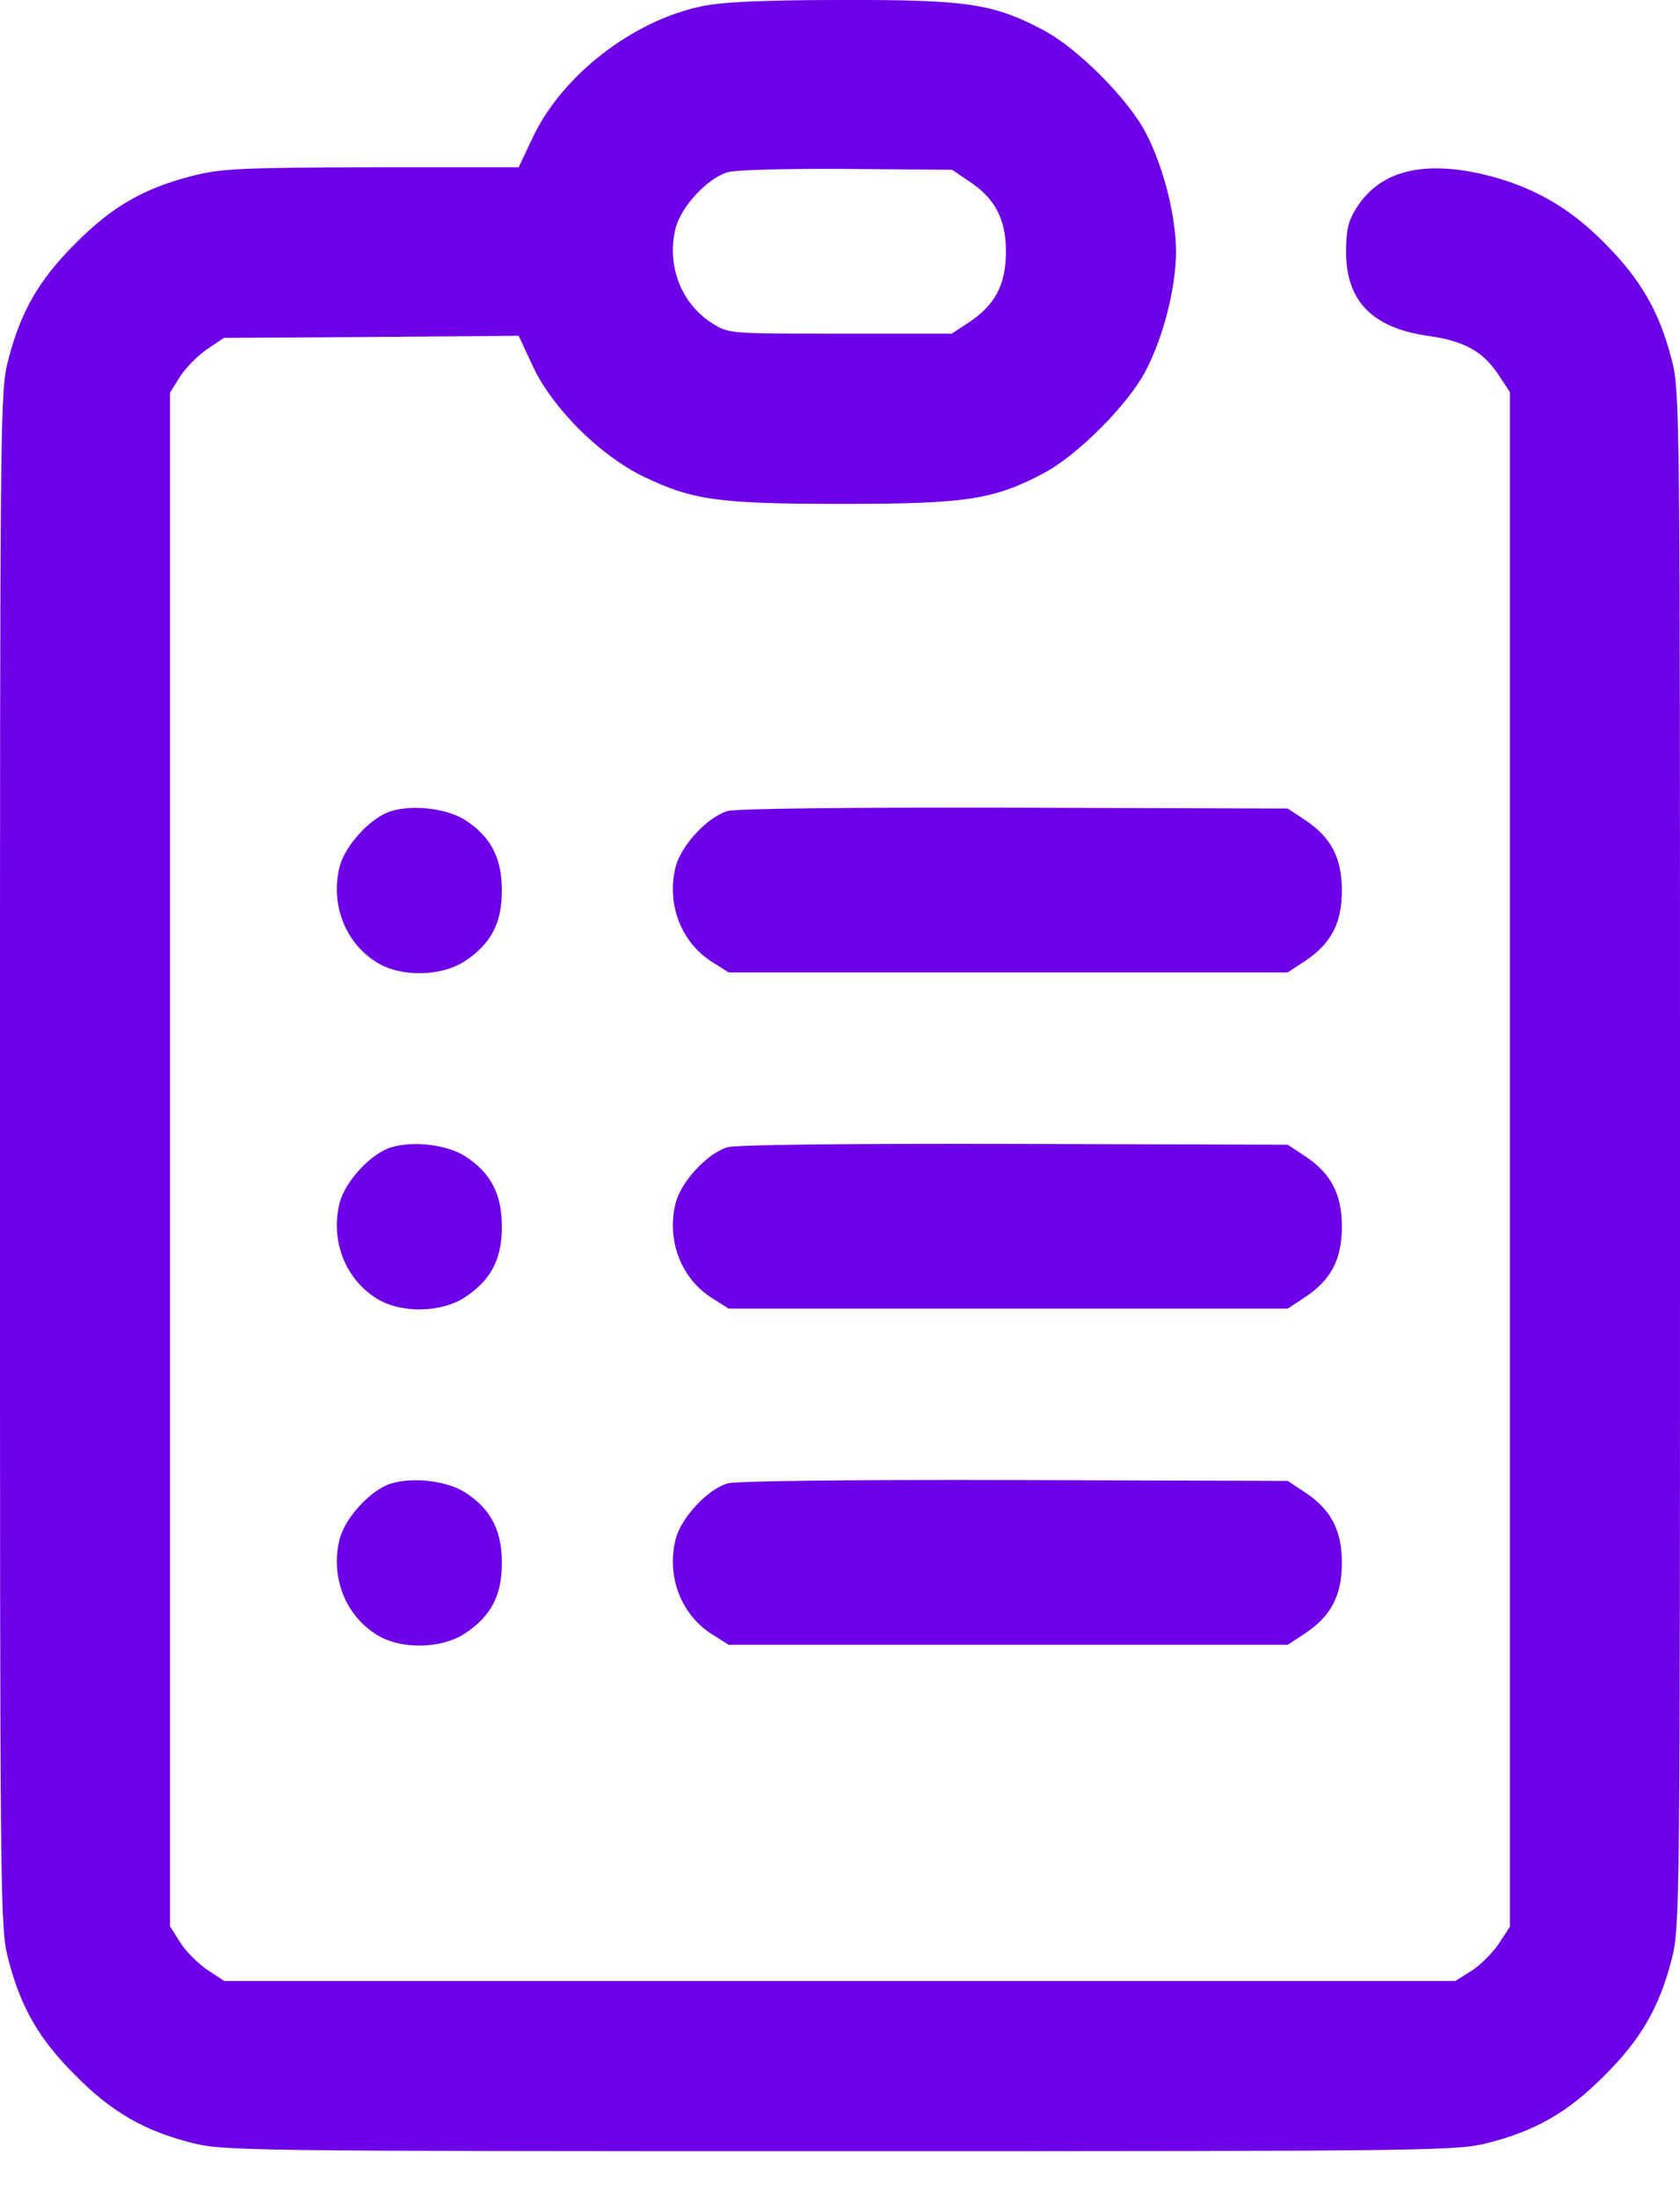
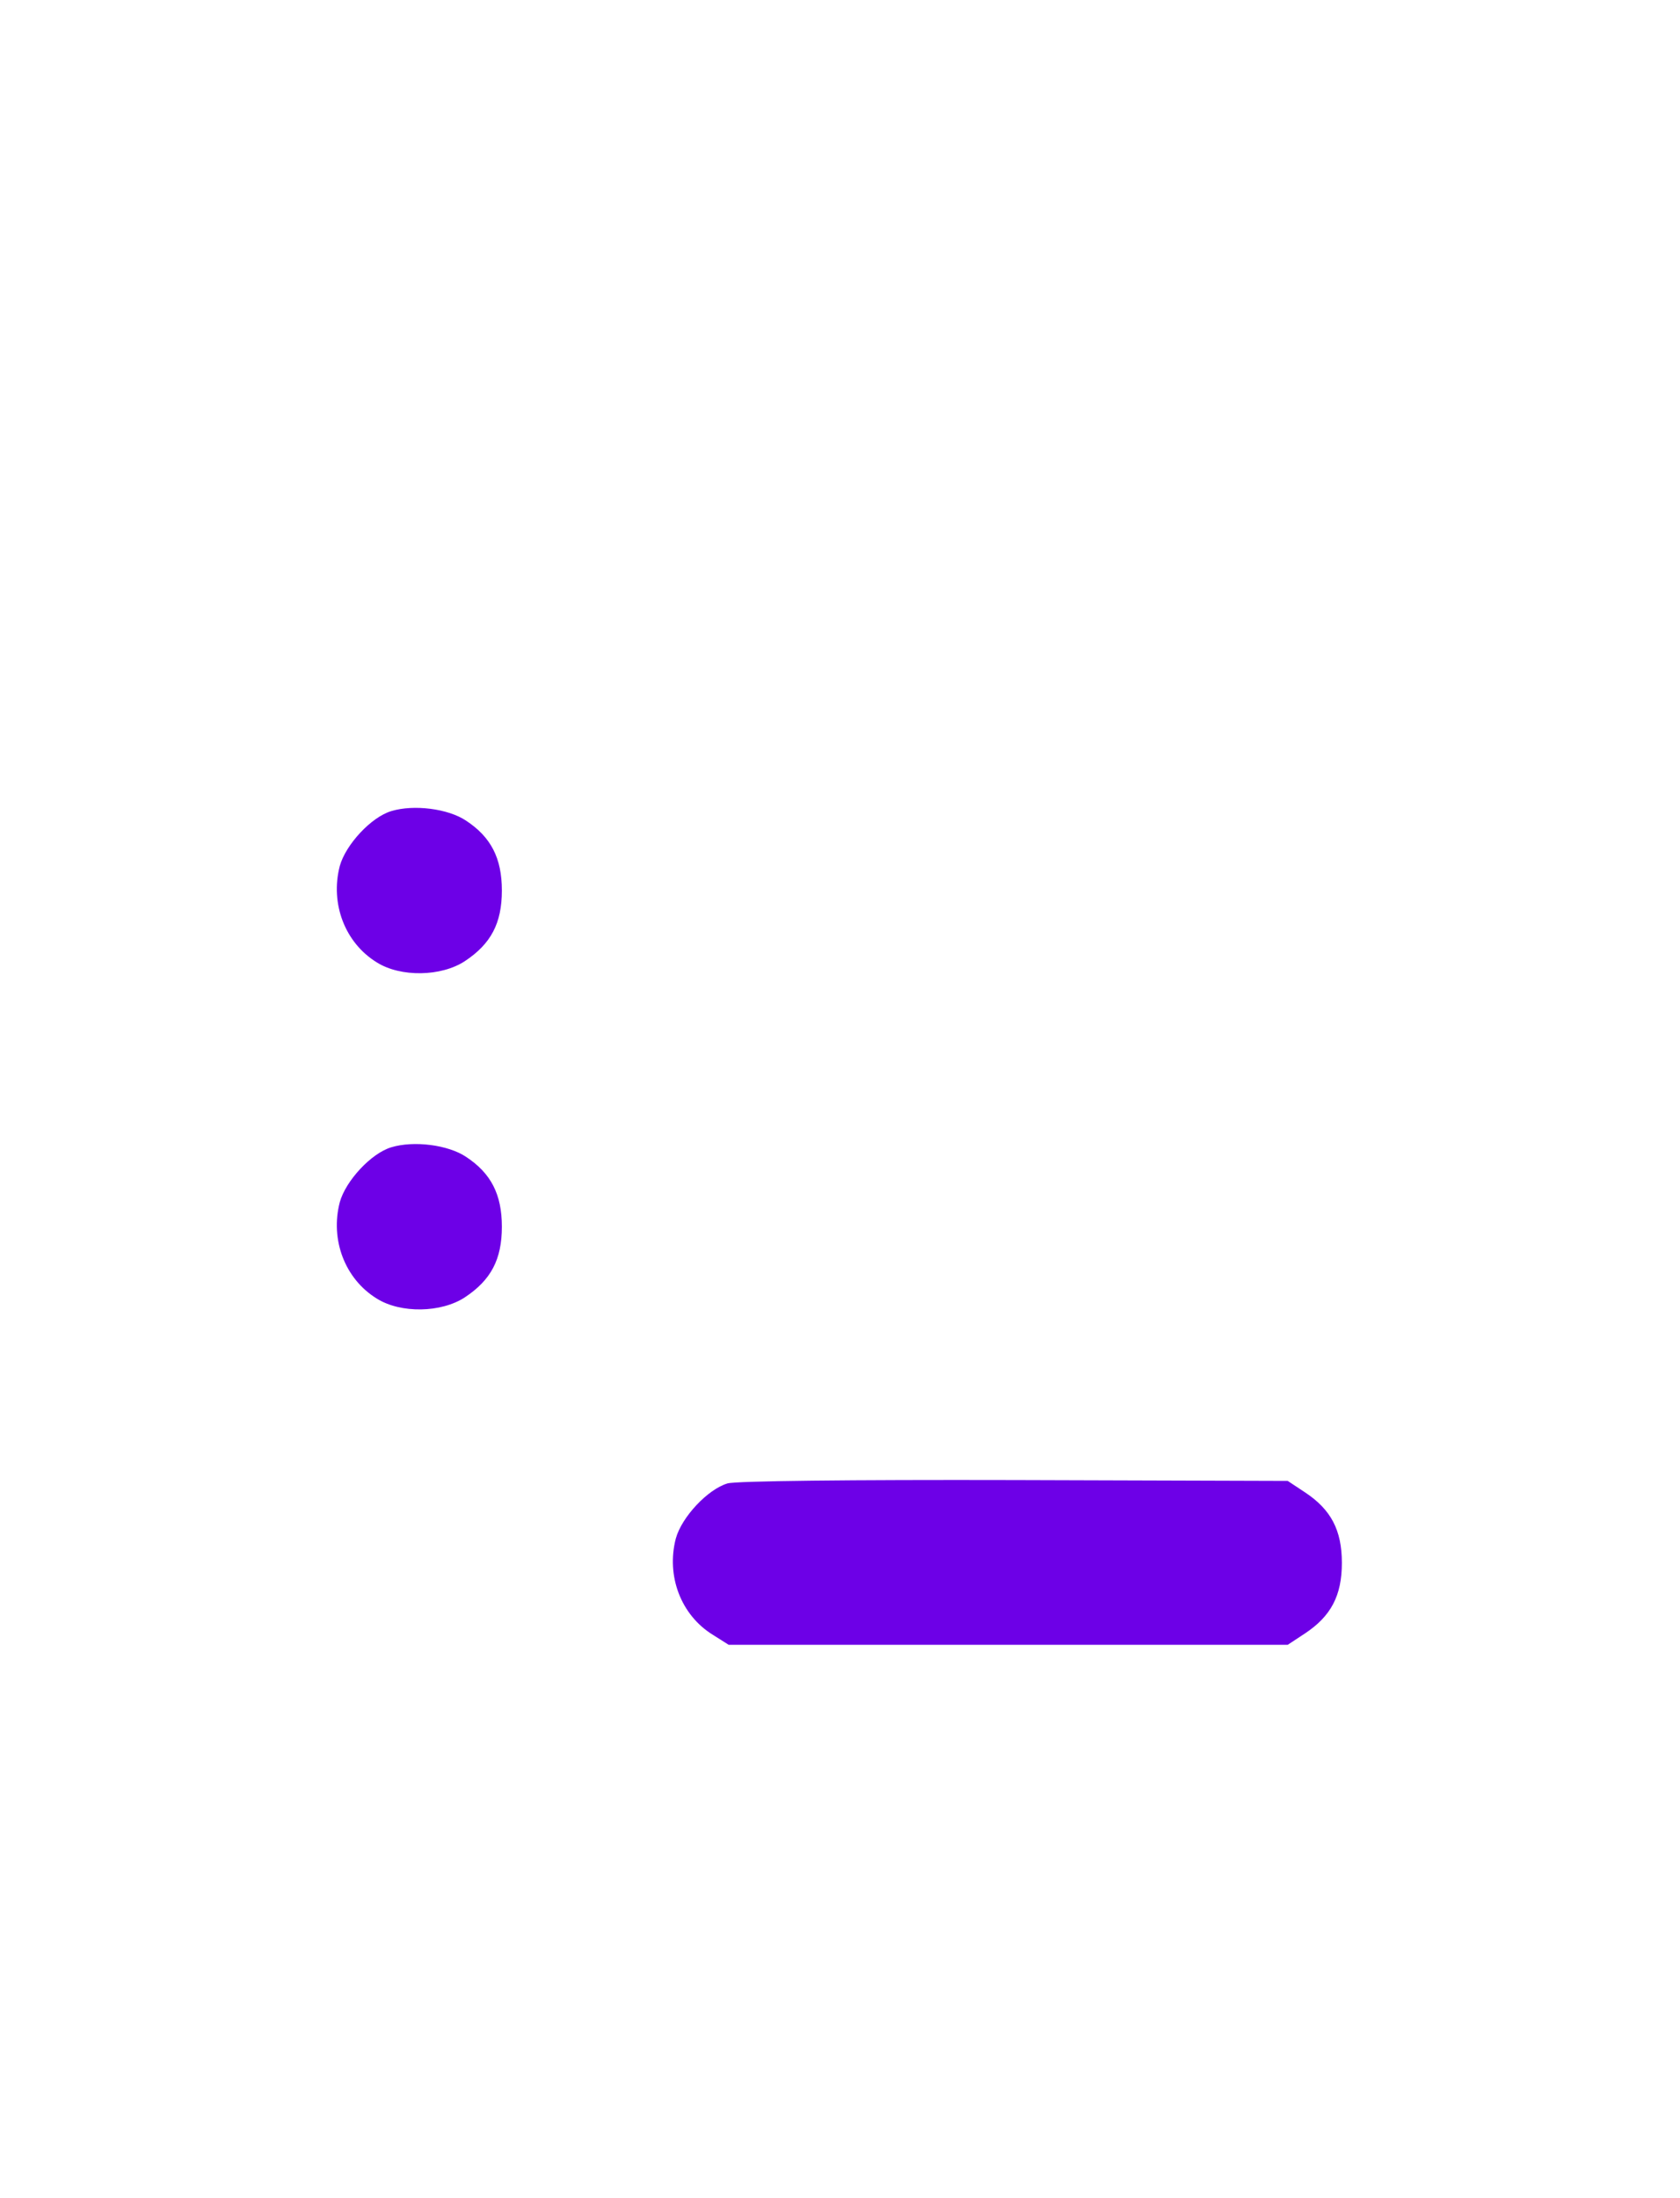
<svg xmlns="http://www.w3.org/2000/svg" width="26" height="34" viewBox="0 0 26 34" fill="none">
-   <path d="M10.855 0.098C9.783 0.325 8.704 1.164 8.248 2.119L8.027 2.587H5.746C3.699 2.594 3.413 2.607 2.964 2.724C2.229 2.912 1.729 3.198 1.17 3.764C0.605 4.323 0.319 4.823 0.13 5.558C0 6.045 0 6.325 0 17.934C0 29.543 0 29.822 0.13 30.31C0.319 31.044 0.605 31.545 1.17 32.104C1.729 32.669 2.229 32.955 2.964 33.144C3.451 33.267 3.718 33.274 13 33.274C22.282 33.274 22.549 33.267 23.036 33.144C23.77 32.955 24.271 32.669 24.83 32.104C25.395 31.545 25.681 31.044 25.87 30.31C26 29.822 26 29.543 26 17.934C26 6.325 26 6.045 25.87 5.558C25.681 4.823 25.395 4.323 24.83 3.757C24.265 3.185 23.673 2.86 22.906 2.685C21.977 2.483 21.34 2.659 20.988 3.224C20.865 3.419 20.832 3.562 20.832 3.894C20.832 4.654 21.235 5.07 22.093 5.194C22.659 5.272 22.951 5.434 23.192 5.798L23.367 6.065V17.934V29.803L23.192 30.069C23.095 30.212 22.906 30.401 22.77 30.485L22.523 30.641H12.993H3.471L3.204 30.466C3.062 30.368 2.873 30.18 2.788 30.043L2.632 29.796V17.934V6.071L2.788 5.824C2.873 5.688 3.062 5.499 3.204 5.402L3.465 5.226L5.746 5.213L8.027 5.194L8.248 5.668C8.554 6.318 9.275 7.033 9.945 7.365C10.712 7.735 11.102 7.794 13.039 7.794C14.944 7.794 15.373 7.729 16.14 7.326C16.666 7.053 17.459 6.26 17.732 5.733C18.005 5.213 18.2 4.446 18.2 3.894C18.2 3.341 18.005 2.574 17.732 2.054C17.459 1.528 16.666 0.735 16.14 0.462C15.366 0.052 14.944 -0.006 13.007 0C11.784 0 11.154 0.033 10.855 0.098ZM14.995 2.802C15.399 3.068 15.568 3.387 15.568 3.894C15.568 4.401 15.399 4.719 14.995 4.986L14.729 5.161H13.007C11.297 5.161 11.277 5.161 11.03 5.005C10.537 4.7 10.309 4.095 10.459 3.517C10.55 3.185 10.953 2.756 11.258 2.665C11.382 2.626 12.188 2.607 13.104 2.613L14.736 2.626L14.995 2.802Z" fill="#6D00E7" />
  <path d="M6.058 12.545C5.746 12.636 5.349 13.065 5.258 13.397C5.109 13.975 5.336 14.58 5.83 14.885C6.201 15.119 6.831 15.106 7.195 14.866C7.598 14.599 7.767 14.281 7.767 13.774C7.767 13.273 7.598 12.948 7.215 12.695C6.935 12.506 6.402 12.441 6.058 12.545Z" fill="#6D00E7" />
-   <path d="M11.258 12.545C10.953 12.636 10.55 13.065 10.459 13.397C10.309 13.975 10.537 14.58 11.03 14.885L11.277 15.041H15.607H19.929L20.195 14.866C20.598 14.599 20.767 14.281 20.767 13.774C20.767 13.267 20.598 12.948 20.195 12.682L19.929 12.506L15.704 12.493C13.149 12.487 11.388 12.506 11.258 12.545Z" fill="#6D00E7" />
  <path d="M6.058 17.745C5.746 17.836 5.349 18.265 5.258 18.597C5.109 19.175 5.336 19.78 5.83 20.085C6.201 20.319 6.831 20.306 7.195 20.066C7.598 19.799 7.767 19.481 7.767 18.974C7.767 18.473 7.598 18.148 7.215 17.895C6.935 17.706 6.402 17.641 6.058 17.745Z" fill="#6D00E7" />
-   <path d="M11.258 17.745C10.953 17.836 10.55 18.265 10.459 18.597C10.309 19.175 10.537 19.78 11.03 20.085L11.277 20.241H15.607H19.929L20.195 20.066C20.598 19.799 20.767 19.481 20.767 18.974C20.767 18.467 20.598 18.148 20.195 17.882L19.929 17.706L15.704 17.693C13.149 17.687 11.388 17.706 11.258 17.745Z" fill="#6D00E7" />
-   <path d="M6.058 22.945C5.746 23.036 5.349 23.465 5.258 23.797C5.109 24.375 5.336 24.98 5.83 25.285C6.201 25.519 6.831 25.506 7.195 25.266C7.598 24.999 7.767 24.681 7.767 24.174C7.767 23.673 7.598 23.348 7.215 23.095C6.935 22.906 6.402 22.841 6.058 22.945Z" fill="#6D00E7" />
  <path d="M11.258 22.945C10.953 23.036 10.55 23.465 10.459 23.797C10.309 24.375 10.537 24.98 11.03 25.285L11.277 25.441H15.607H19.929L20.195 25.266C20.598 24.999 20.767 24.681 20.767 24.174C20.767 23.667 20.598 23.348 20.195 23.082L19.929 22.906L15.704 22.893C13.149 22.887 11.388 22.906 11.258 22.945Z" fill="#6D00E7" />
</svg>